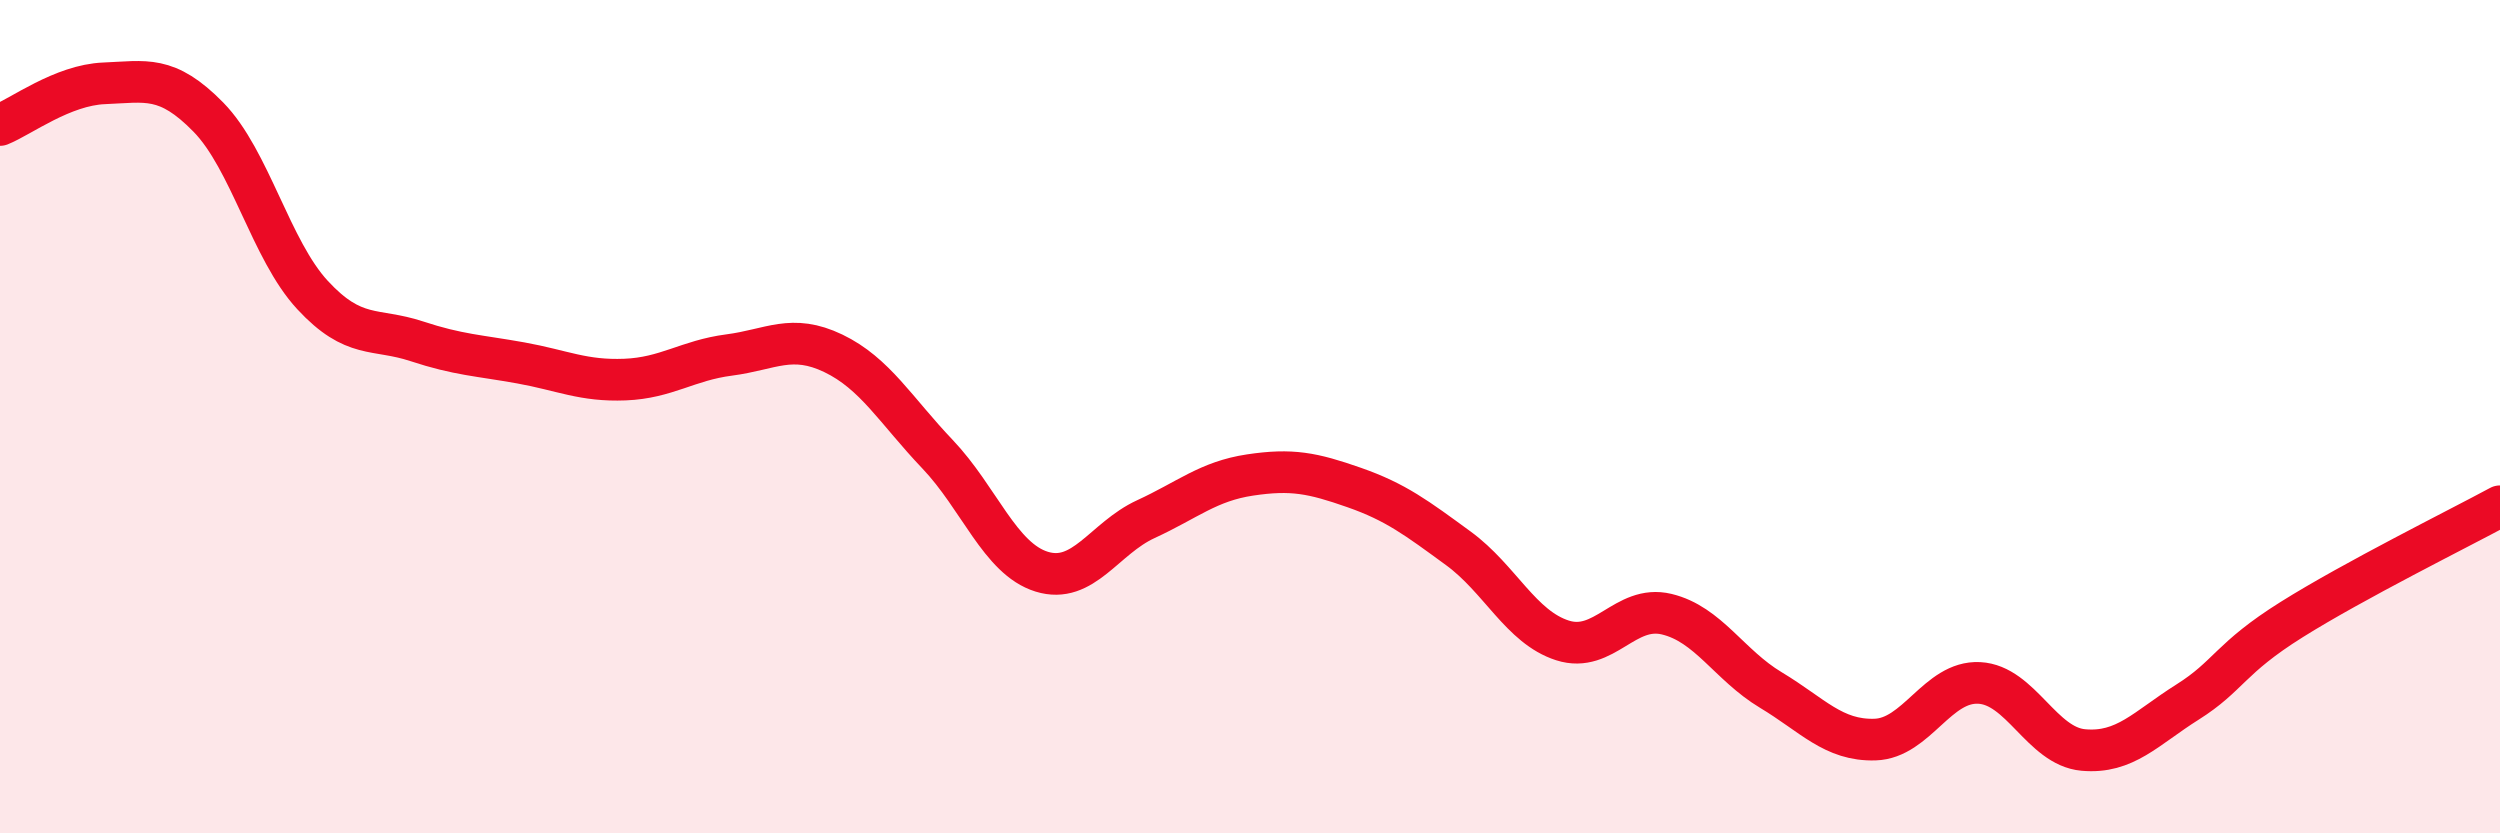
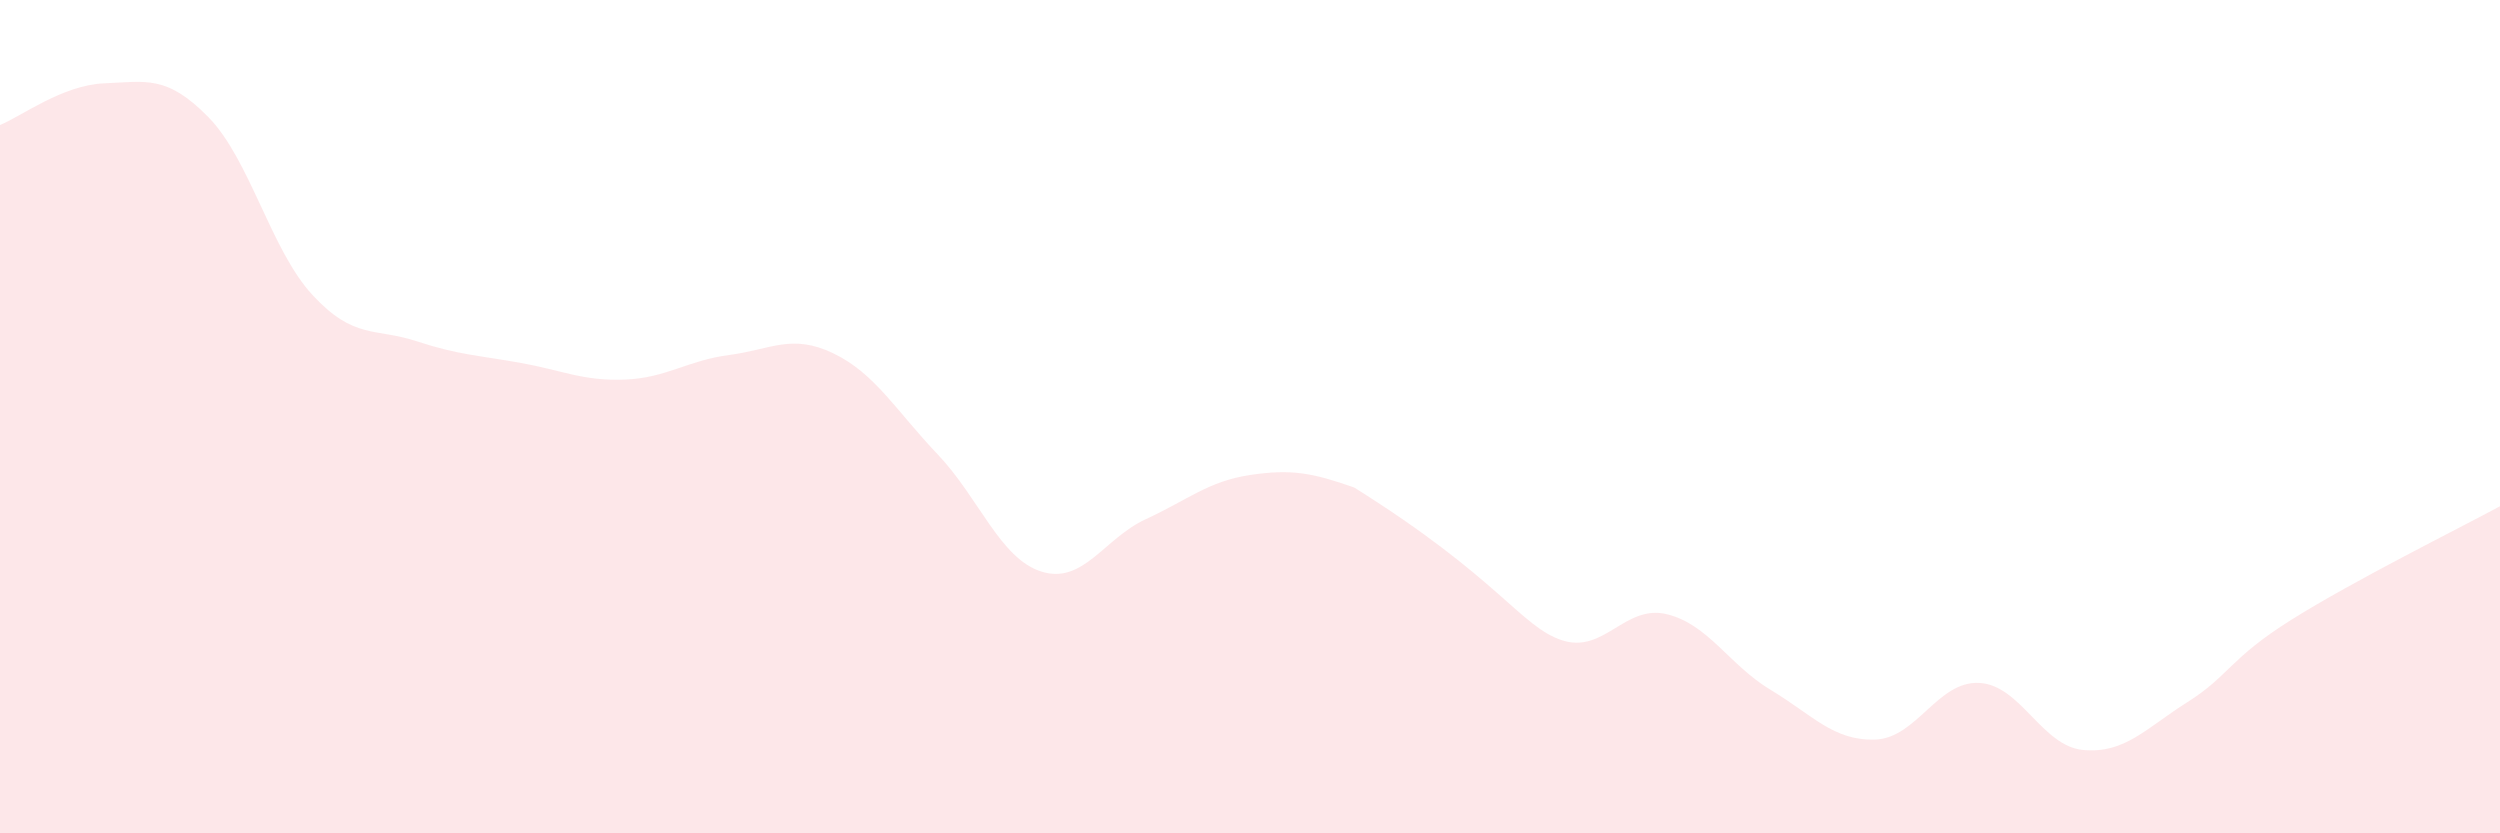
<svg xmlns="http://www.w3.org/2000/svg" width="60" height="20" viewBox="0 0 60 20">
-   <path d="M 0,3 C 0.5,2.8 1.5,2.04 2.5,2 C 3.5,1.96 4,1.79 5,2.81 C 6,3.83 6.5,6 7.5,7.08 C 8.5,8.16 9,7.86 10,8.19 C 11,8.52 11.5,8.53 12.5,8.71 C 13.5,8.89 14,9.15 15,9.11 C 16,9.07 16.5,8.65 17.5,8.52 C 18.5,8.39 19,8 20,8.48 C 21,8.96 21.5,9.85 22.5,10.9 C 23.5,11.95 24,13.41 25,13.72 C 26,14.03 26.5,12.92 27.5,12.46 C 28.5,12 29,11.55 30,11.4 C 31,11.25 31.5,11.35 32.5,11.7 C 33.5,12.05 34,12.43 35,13.16 C 36,13.89 36.5,15.05 37.5,15.37 C 38.5,15.69 39,14.5 40,14.74 C 41,14.98 41.5,15.96 42.5,16.56 C 43.5,17.16 44,17.78 45,17.75 C 46,17.72 46.5,16.34 47.5,16.39 C 48.5,16.44 49,17.91 50,18 C 51,18.09 51.5,17.48 52.5,16.85 C 53.5,16.22 53.5,15.81 55,14.87 C 56.5,13.93 59,12.69 60,12.15L60 20L0 20Z" fill="#EB0A25" opacity="0.1" stroke-linecap="round" stroke-linejoin="round" />
-   <path d="M 0,3 C 0.5,2.8 1.5,2.04 2.5,2 C 3.5,1.96 4,1.79 5,2.81 C 6,3.83 6.5,6 7.5,7.08 C 8.5,8.16 9,7.86 10,8.19 C 11,8.52 11.5,8.53 12.5,8.71 C 13.5,8.89 14,9.15 15,9.11 C 16,9.07 16.5,8.65 17.5,8.52 C 18.5,8.39 19,8 20,8.48 C 21,8.96 21.5,9.85 22.5,10.9 C 23.5,11.95 24,13.41 25,13.72 C 26,14.03 26.5,12.92 27.5,12.46 C 28.5,12 29,11.55 30,11.4 C 31,11.25 31.5,11.35 32.5,11.7 C 33.5,12.05 34,12.43 35,13.16 C 36,13.89 36.5,15.05 37.5,15.37 C 38.5,15.69 39,14.5 40,14.74 C 41,14.98 41.5,15.96 42.5,16.56 C 43.5,17.16 44,17.78 45,17.75 C 46,17.72 46.5,16.34 47.5,16.39 C 48.5,16.44 49,17.91 50,18 C 51,18.09 51.5,17.48 52.5,16.85 C 53.5,16.22 53.5,15.81 55,14.87 C 56.5,13.93 59,12.69 60,12.15" stroke="#EB0A25" stroke-width="1" fill="none" stroke-linecap="round" stroke-linejoin="round" />
+   <path d="M 0,3 C 0.5,2.8 1.5,2.04 2.5,2 C 3.5,1.96 4,1.79 5,2.81 C 6,3.83 6.5,6 7.5,7.08 C 8.5,8.16 9,7.86 10,8.19 C 11,8.52 11.5,8.53 12.5,8.71 C 13.5,8.89 14,9.15 15,9.11 C 16,9.07 16.5,8.65 17.5,8.52 C 18.5,8.39 19,8 20,8.48 C 21,8.96 21.5,9.85 22.5,10.9 C 23.5,11.95 24,13.41 25,13.72 C 26,14.03 26.5,12.92 27.5,12.46 C 28.5,12 29,11.55 30,11.4 C 31,11.25 31.5,11.35 32.5,11.7 C 36,13.89 36.5,15.05 37.5,15.37 C 38.5,15.69 39,14.5 40,14.74 C 41,14.98 41.5,15.96 42.5,16.56 C 43.5,17.16 44,17.78 45,17.75 C 46,17.72 46.5,16.34 47.5,16.39 C 48.5,16.44 49,17.91 50,18 C 51,18.09 51.5,17.48 52.5,16.85 C 53.5,16.22 53.5,15.81 55,14.87 C 56.5,13.93 59,12.69 60,12.15L60 20L0 20Z" fill="#EB0A25" opacity="0.1" stroke-linecap="round" stroke-linejoin="round" />
</svg>